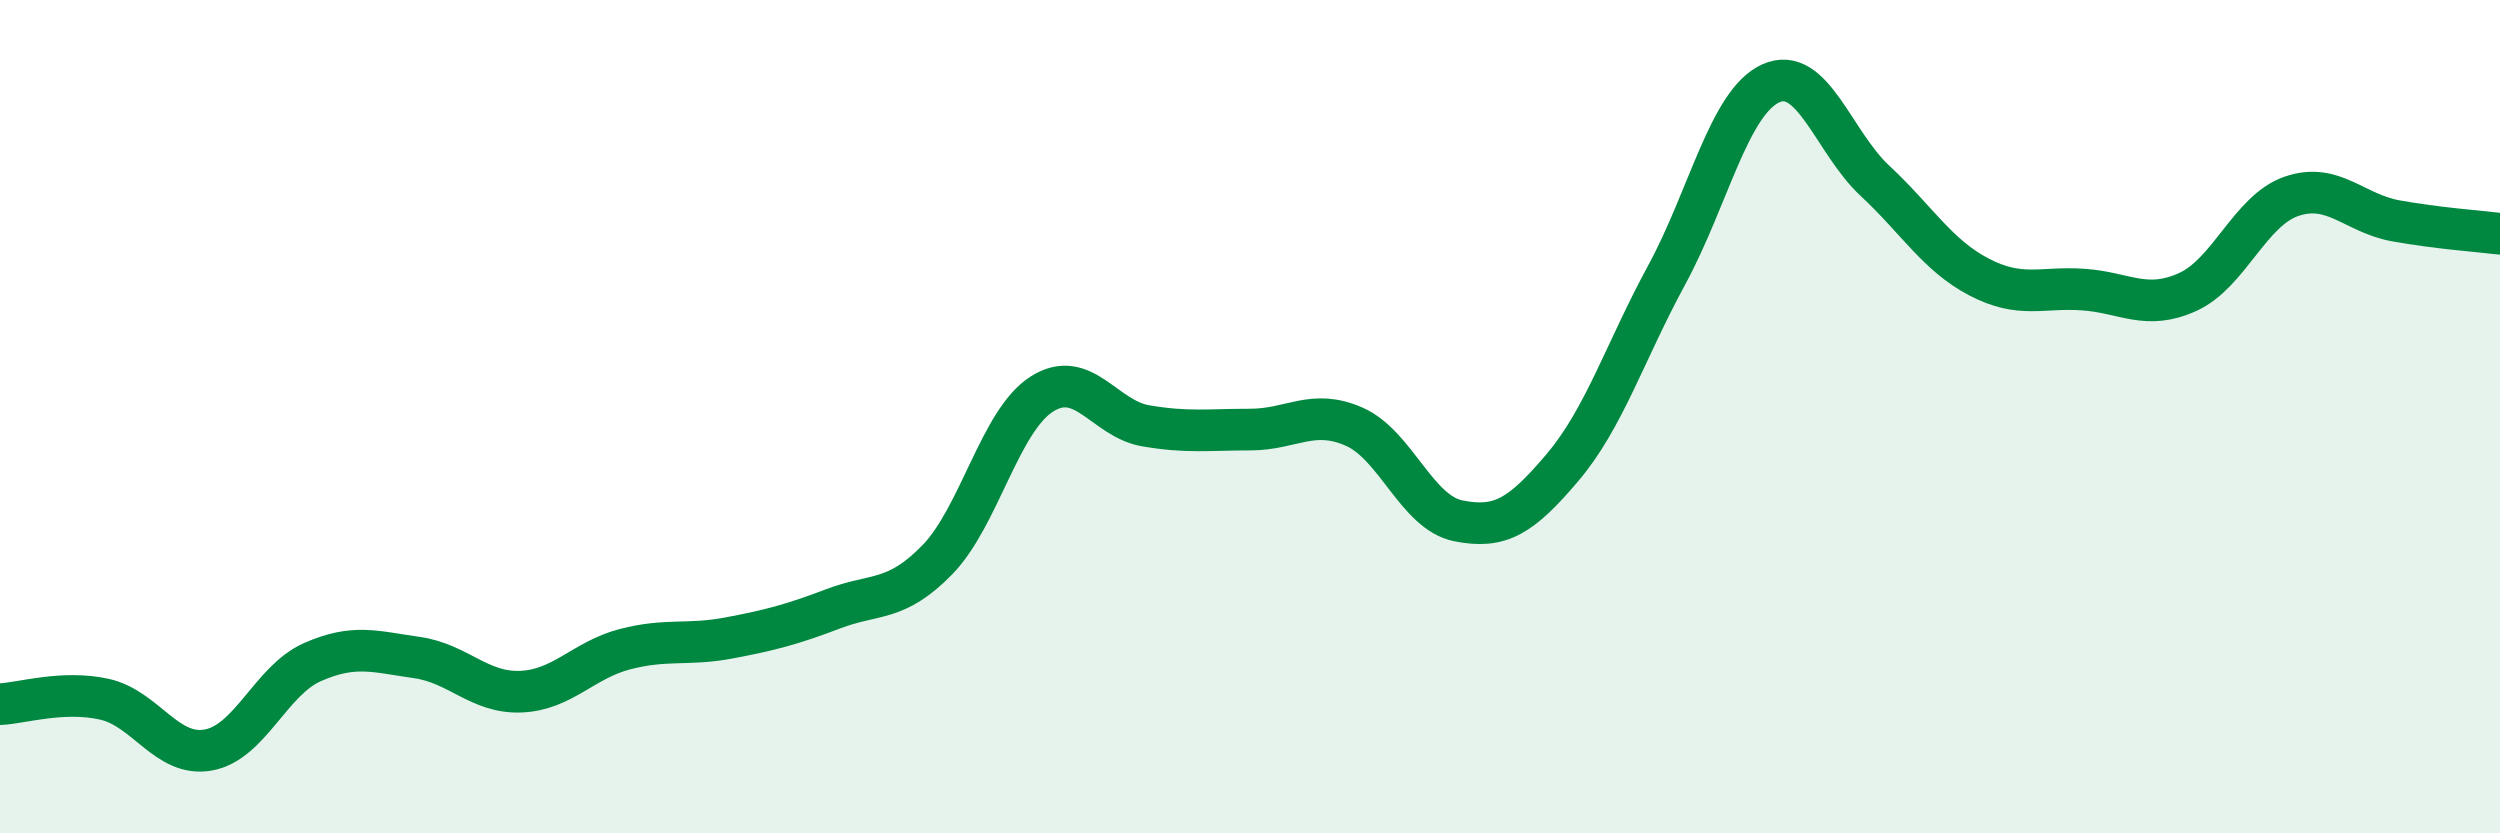
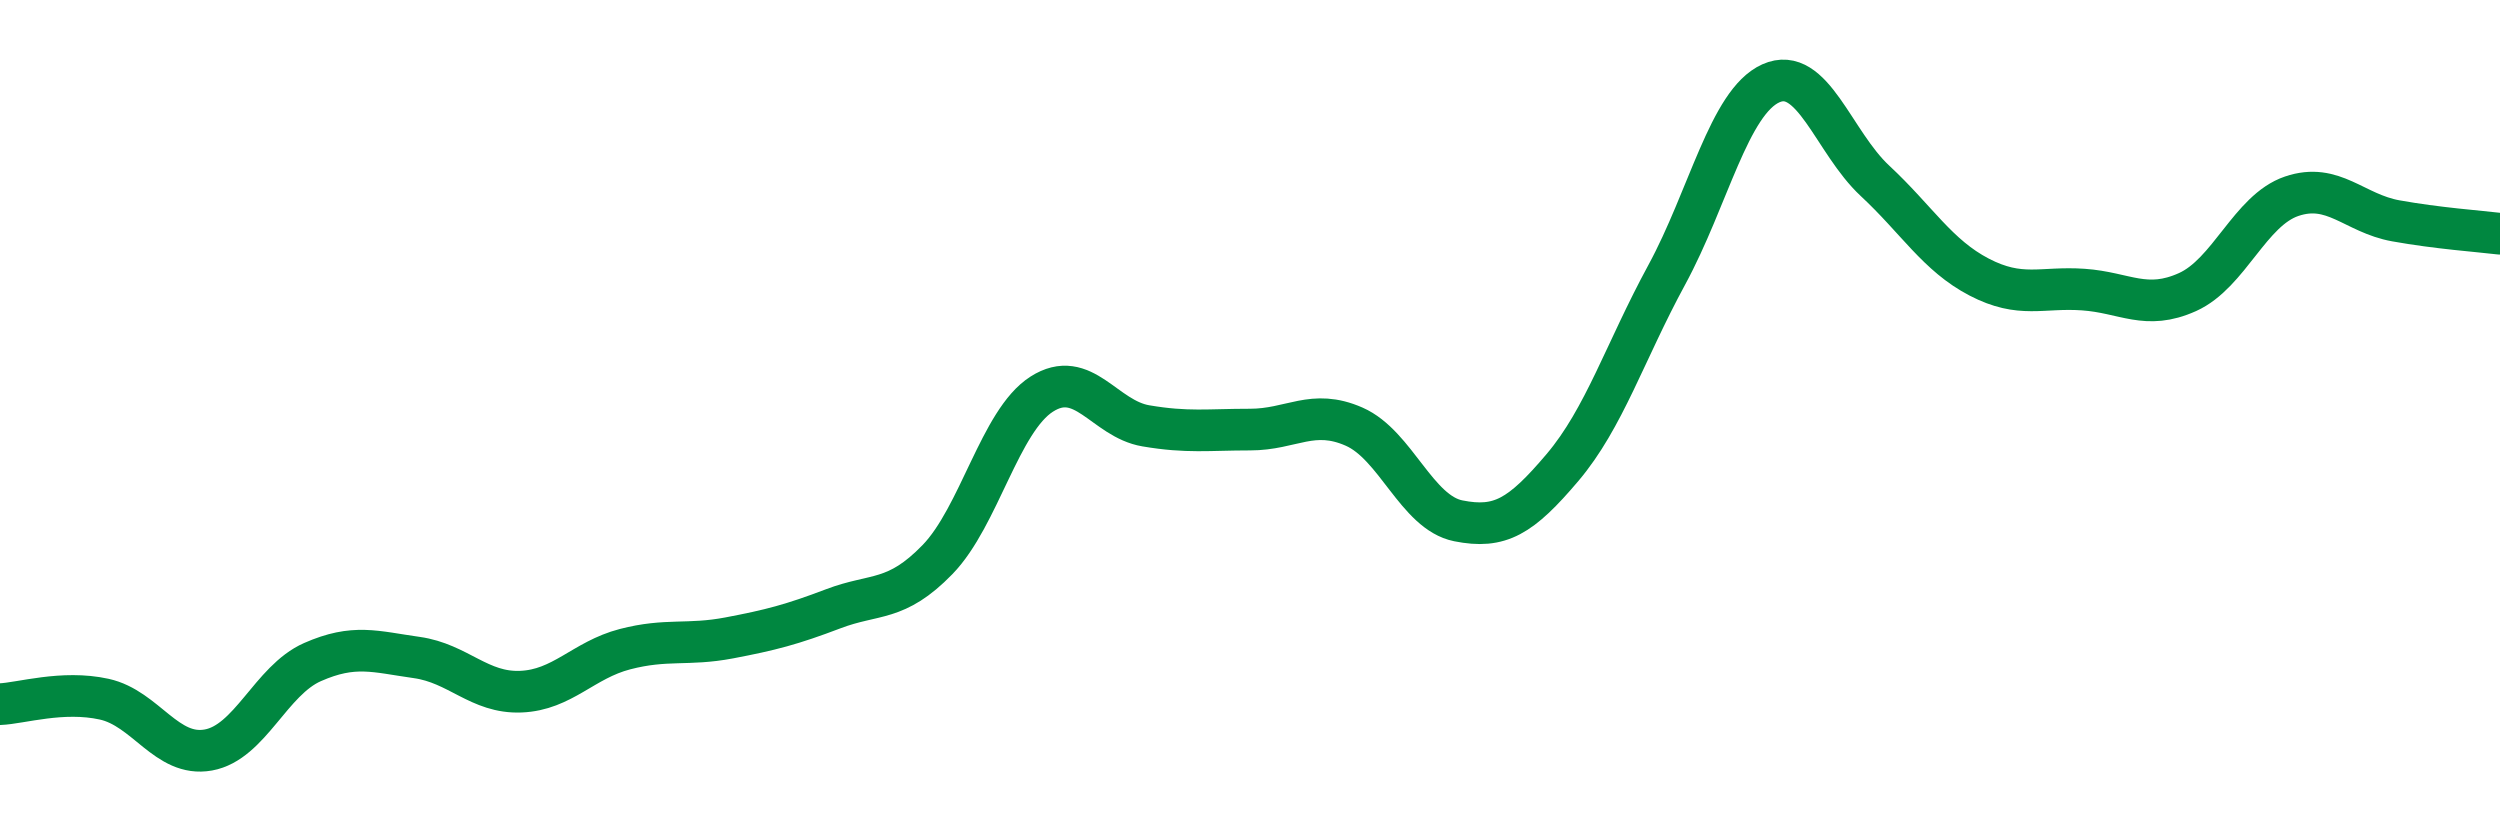
<svg xmlns="http://www.w3.org/2000/svg" width="60" height="20" viewBox="0 0 60 20">
-   <path d="M 0,16.9 C 0.5,16.88 1.5,16.56 2.5,16.78 C 3.5,17 4,18.18 5,18 C 6,17.82 6.5,16.33 7.5,15.89 C 8.5,15.45 9,15.64 10,15.78 C 11,15.92 11.5,16.64 12.5,16.6 C 13.5,16.56 14,15.84 15,15.58 C 16,15.32 16.5,15.5 17.5,15.31 C 18.5,15.12 19,14.99 20,14.61 C 21,14.23 21.5,14.46 22.5,13.43 C 23.5,12.4 24,10.1 25,9.46 C 26,8.82 26.5,10.05 27.5,10.22 C 28.5,10.39 29,10.31 30,10.31 C 31,10.31 31.5,9.8 32.5,10.24 C 33.5,10.68 34,12.3 35,12.5 C 36,12.7 36.5,12.4 37.5,11.22 C 38.5,10.04 39,8.44 40,6.6 C 41,4.76 41.5,2.45 42.5,2 C 43.5,1.55 44,3.41 45,4.34 C 46,5.27 46.5,6.13 47.5,6.65 C 48.5,7.17 49,6.88 50,6.95 C 51,7.02 51.5,7.46 52.5,7.01 C 53.5,6.56 54,5.05 55,4.71 C 56,4.37 56.5,5.12 57.5,5.3 C 58.5,5.48 59.5,5.55 60,5.61L60 20L0 20Z" fill="#008740" opacity="0.1" stroke-linecap="round" stroke-linejoin="round" />
  <path d="M 0,16.9 C 0.5,16.88 1.5,16.56 2.5,16.78 C 3.5,17 4,18.18 5,18 C 6,17.82 6.5,16.33 7.5,15.89 C 8.5,15.45 9,15.64 10,15.78 C 11,15.92 11.5,16.64 12.5,16.6 C 13.5,16.56 14,15.84 15,15.58 C 16,15.32 16.5,15.5 17.5,15.31 C 18.5,15.12 19,14.99 20,14.61 C 21,14.23 21.5,14.46 22.5,13.43 C 23.5,12.4 24,10.1 25,9.46 C 26,8.82 26.5,10.05 27.5,10.22 C 28.5,10.39 29,10.31 30,10.31 C 31,10.31 31.5,9.8 32.5,10.24 C 33.5,10.68 34,12.3 35,12.5 C 36,12.7 36.5,12.4 37.5,11.22 C 38.5,10.04 39,8.44 40,6.6 C 41,4.76 41.5,2.45 42.5,2 C 43.5,1.55 44,3.41 45,4.34 C 46,5.27 46.5,6.13 47.5,6.65 C 48.5,7.17 49,6.88 50,6.95 C 51,7.02 51.5,7.46 52.5,7.01 C 53.5,6.56 54,5.05 55,4.71 C 56,4.37 56.5,5.12 57.5,5.3 C 58.5,5.48 59.5,5.55 60,5.61" stroke="#008740" stroke-width="1" fill="none" stroke-linecap="round" stroke-linejoin="round" />
</svg>